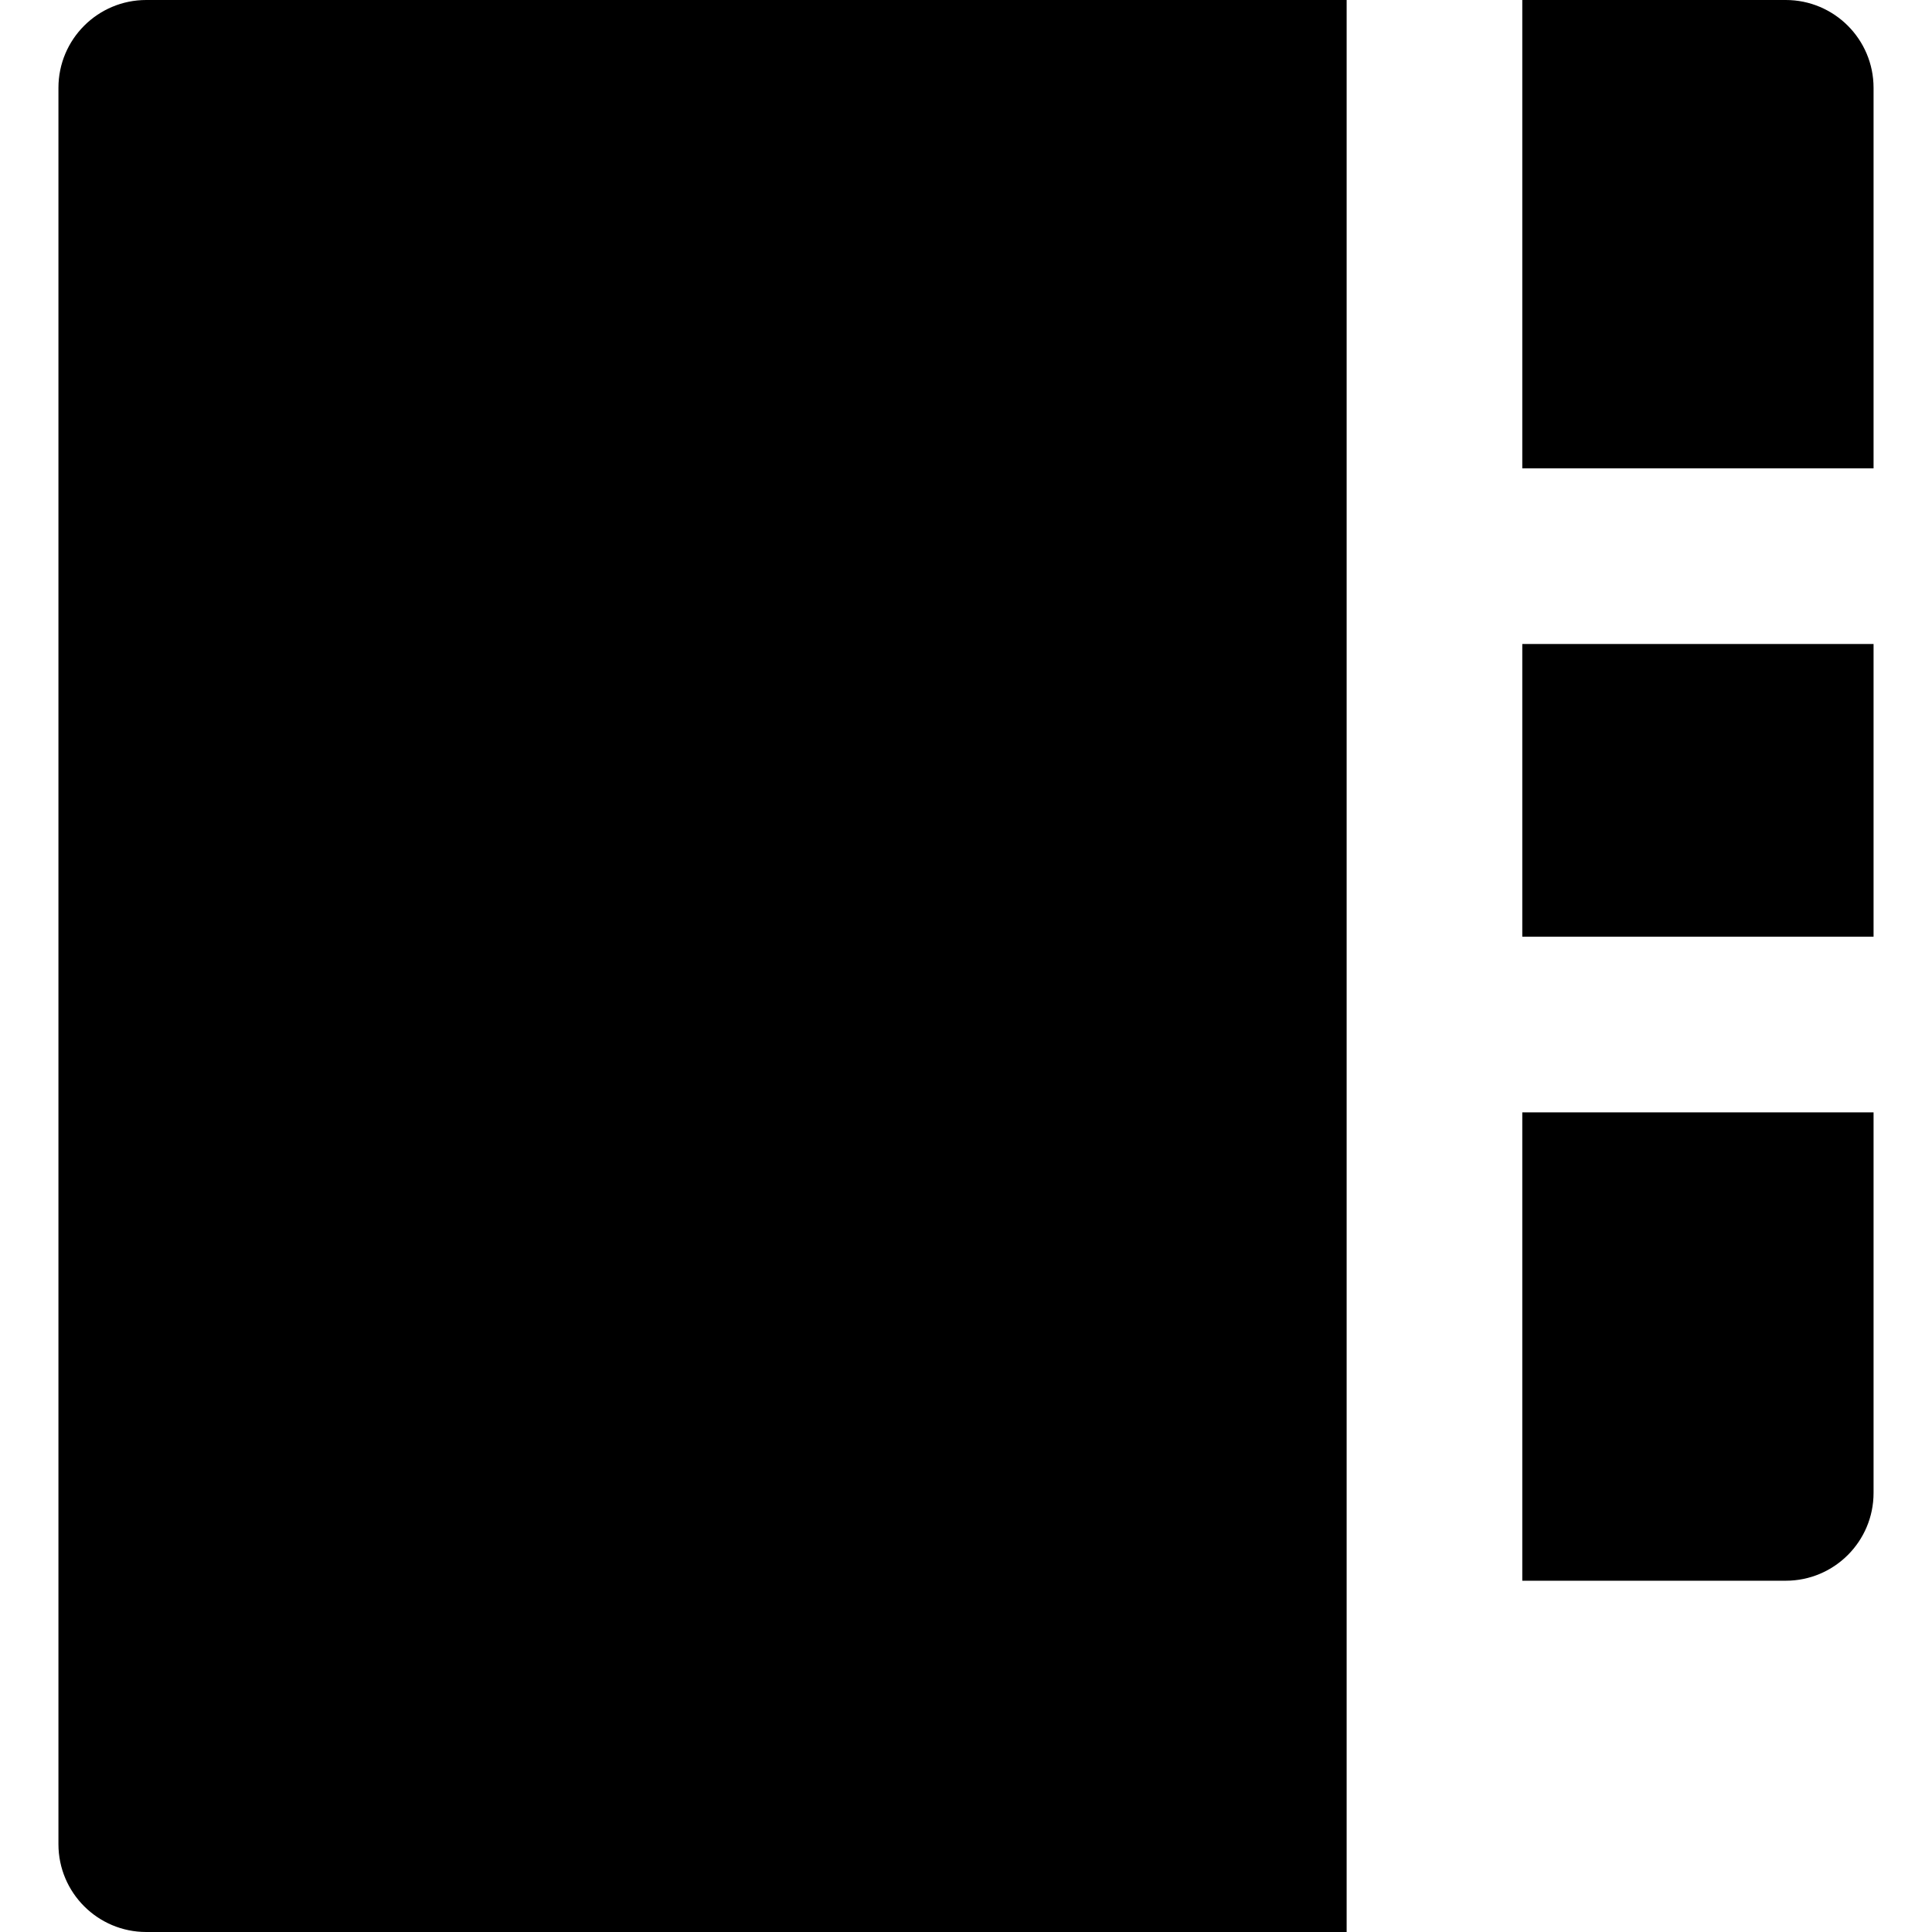
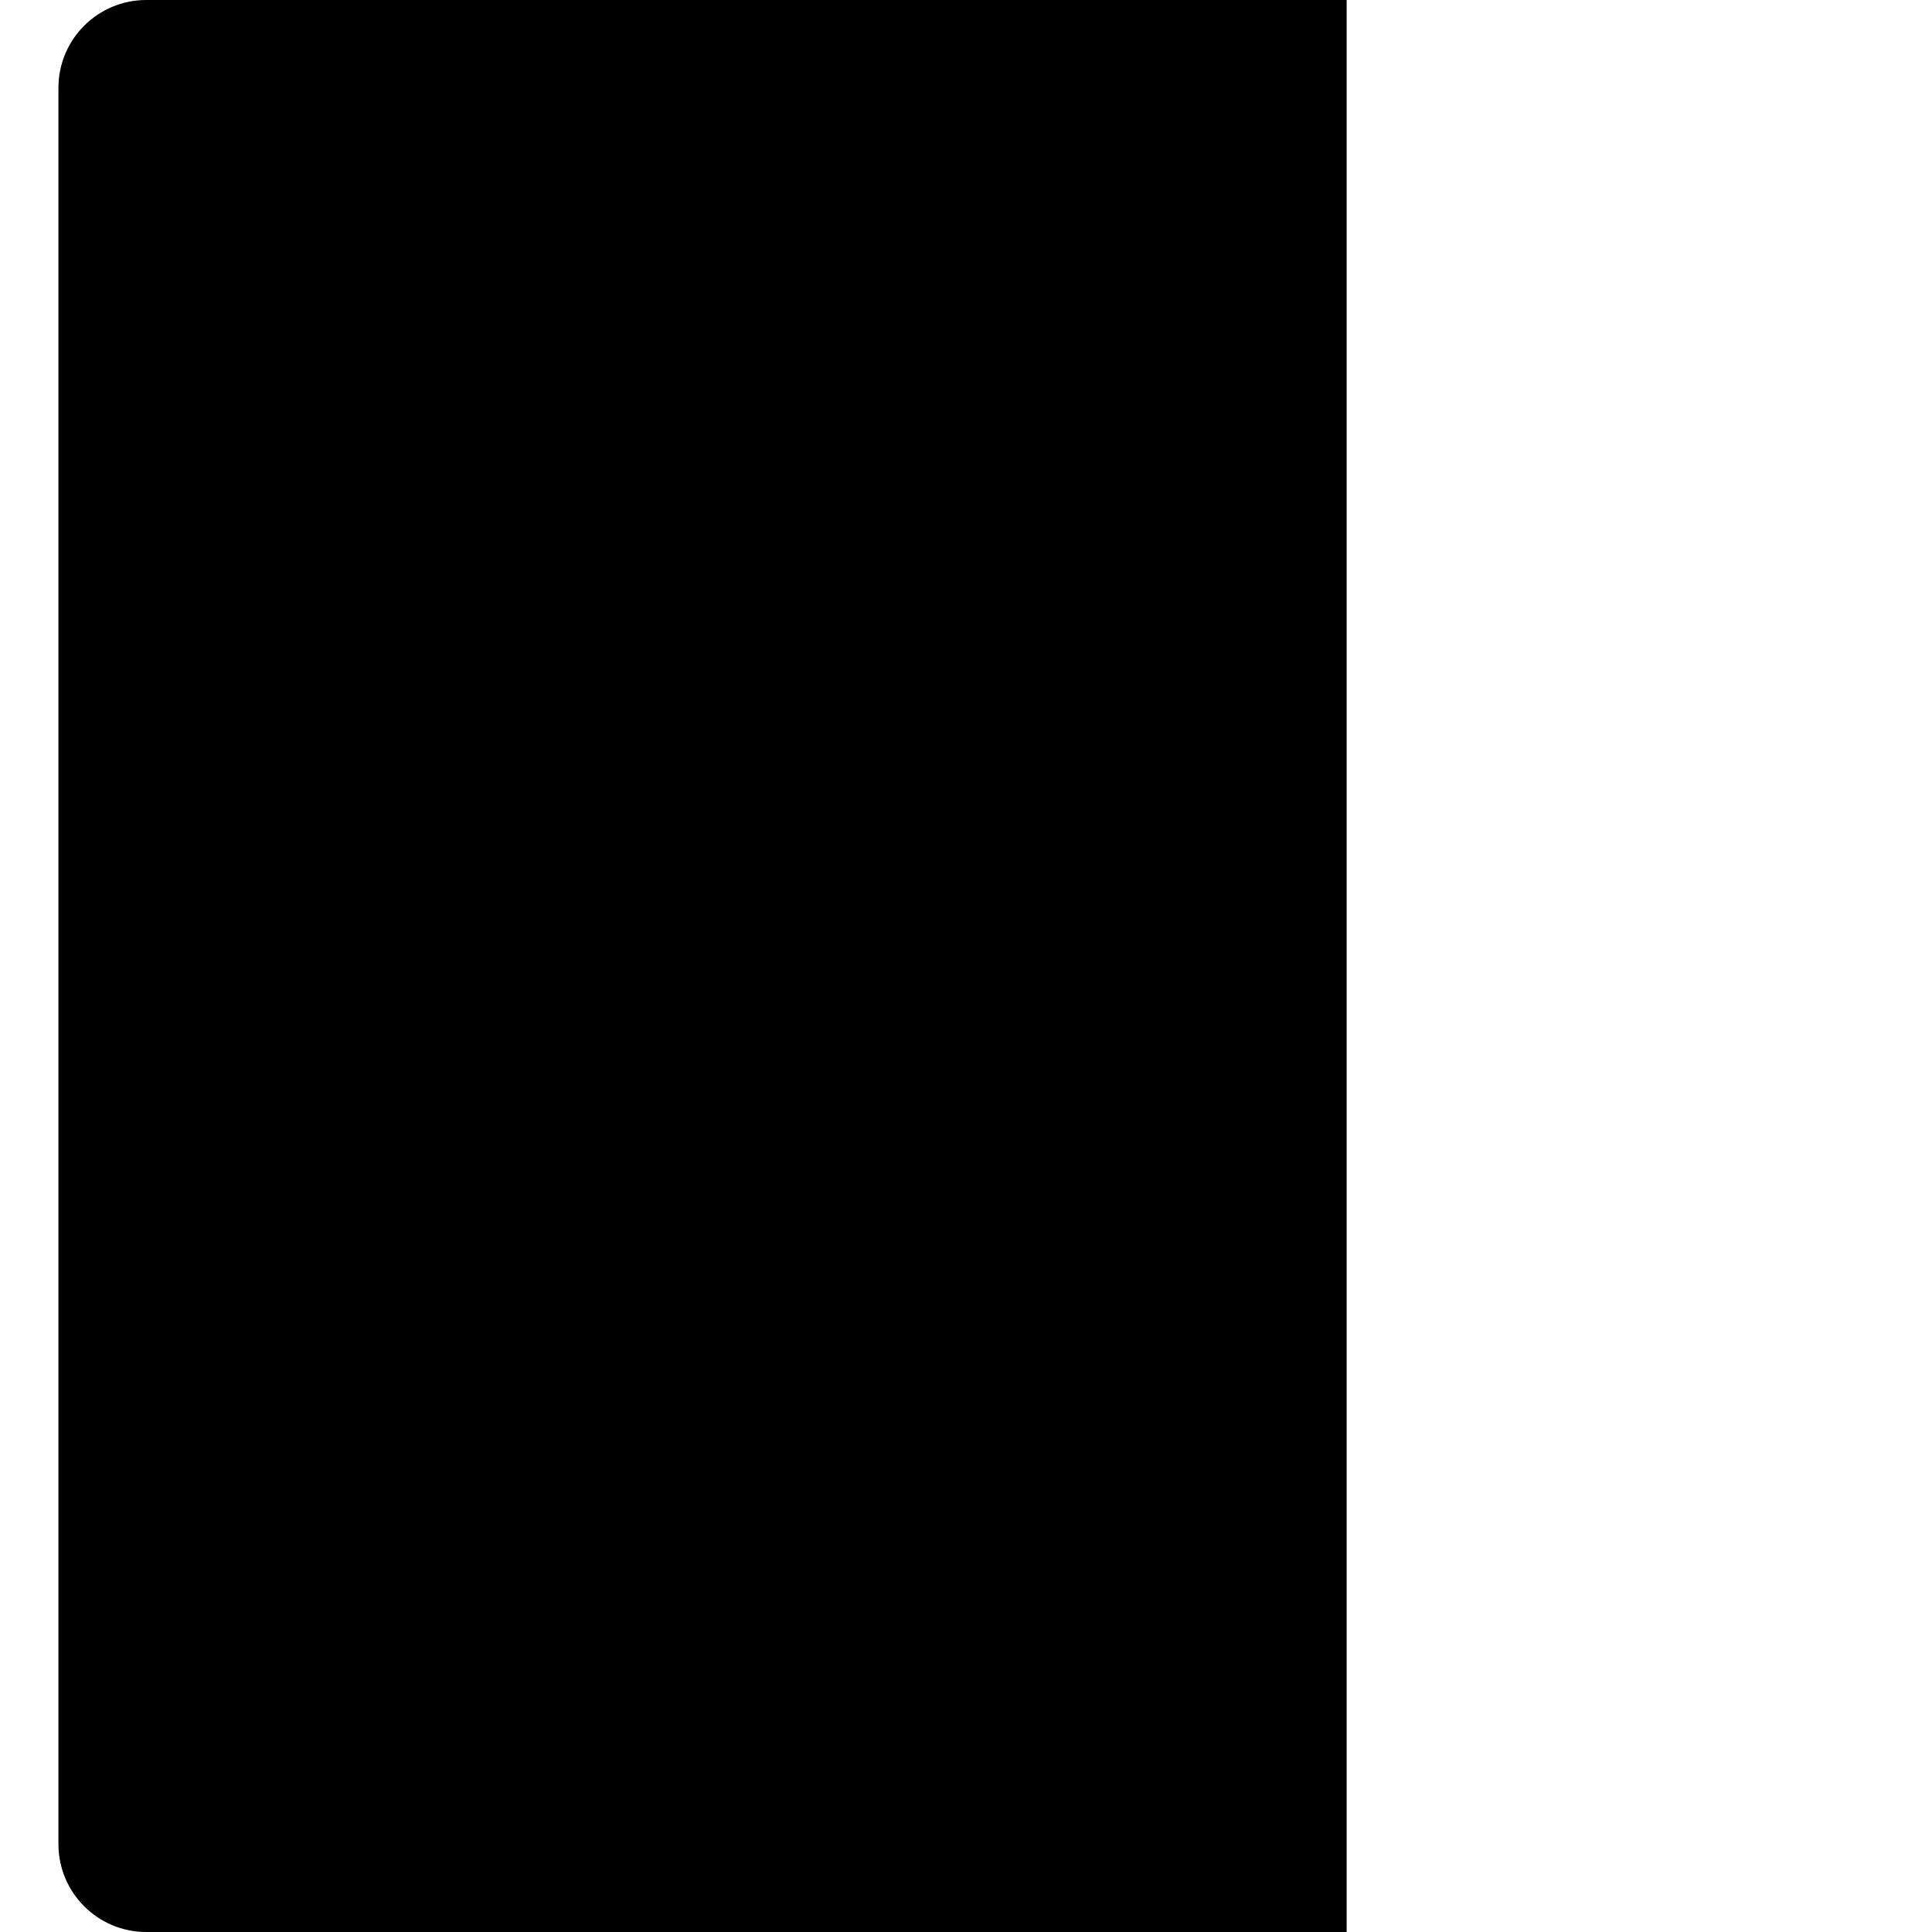
<svg xmlns="http://www.w3.org/2000/svg" fill="#000000" version="1.1" id="Layer_1" viewBox="0 0 330 330" xml:space="preserve">
  <g id="XMLID_307_">
    <path id="XMLID_308_" d="M24.982,330h205.035V0H24.982c-8.284,0-15,6.716-15,15v300C9.982,323.284,16.698,330,24.982,330z" />
-     <path id="XMLID_309_" d="M320.018,15c0-8.284-6.716-15-15-15h-45v80h60V15z" />
-     <path id="XMLID_311_" d="M320.018,255v-65h-60v80h45C313.302,270,320.018,263.284,320.018,255z" />
-     <rect id="XMLID_312_" x="260.018" y="110" width="60" height="50" />
  </g>
</svg>